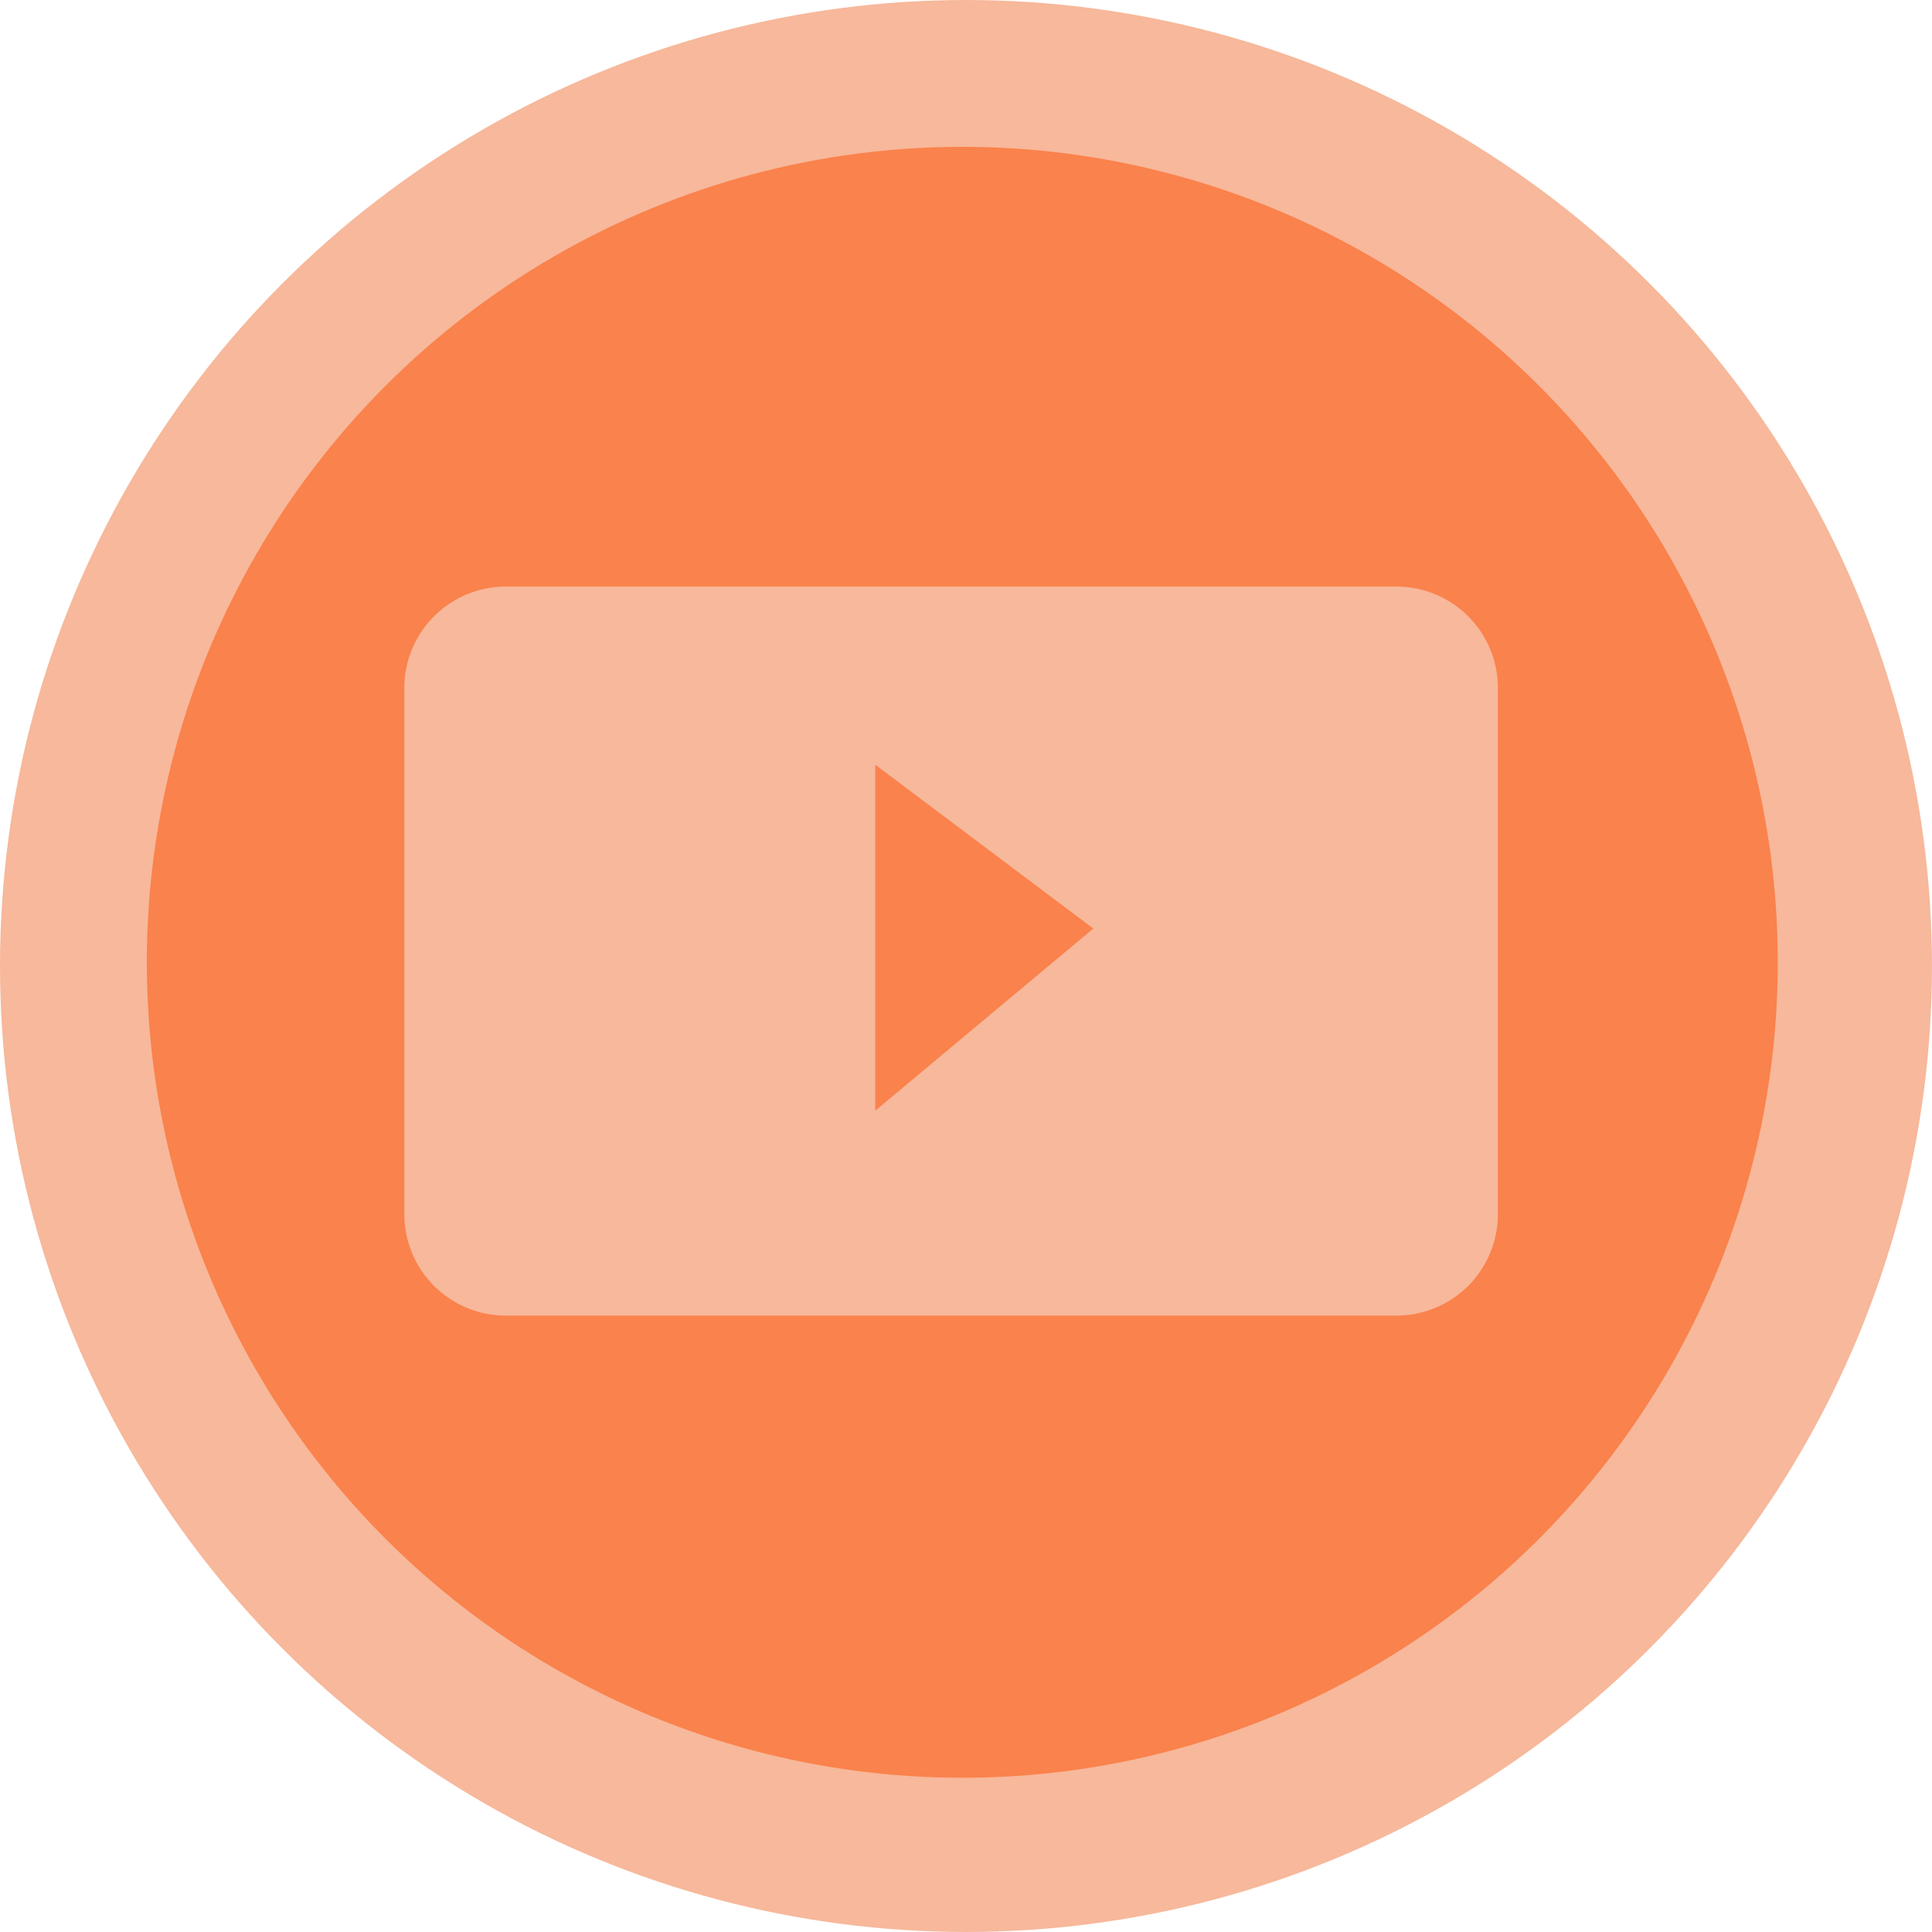
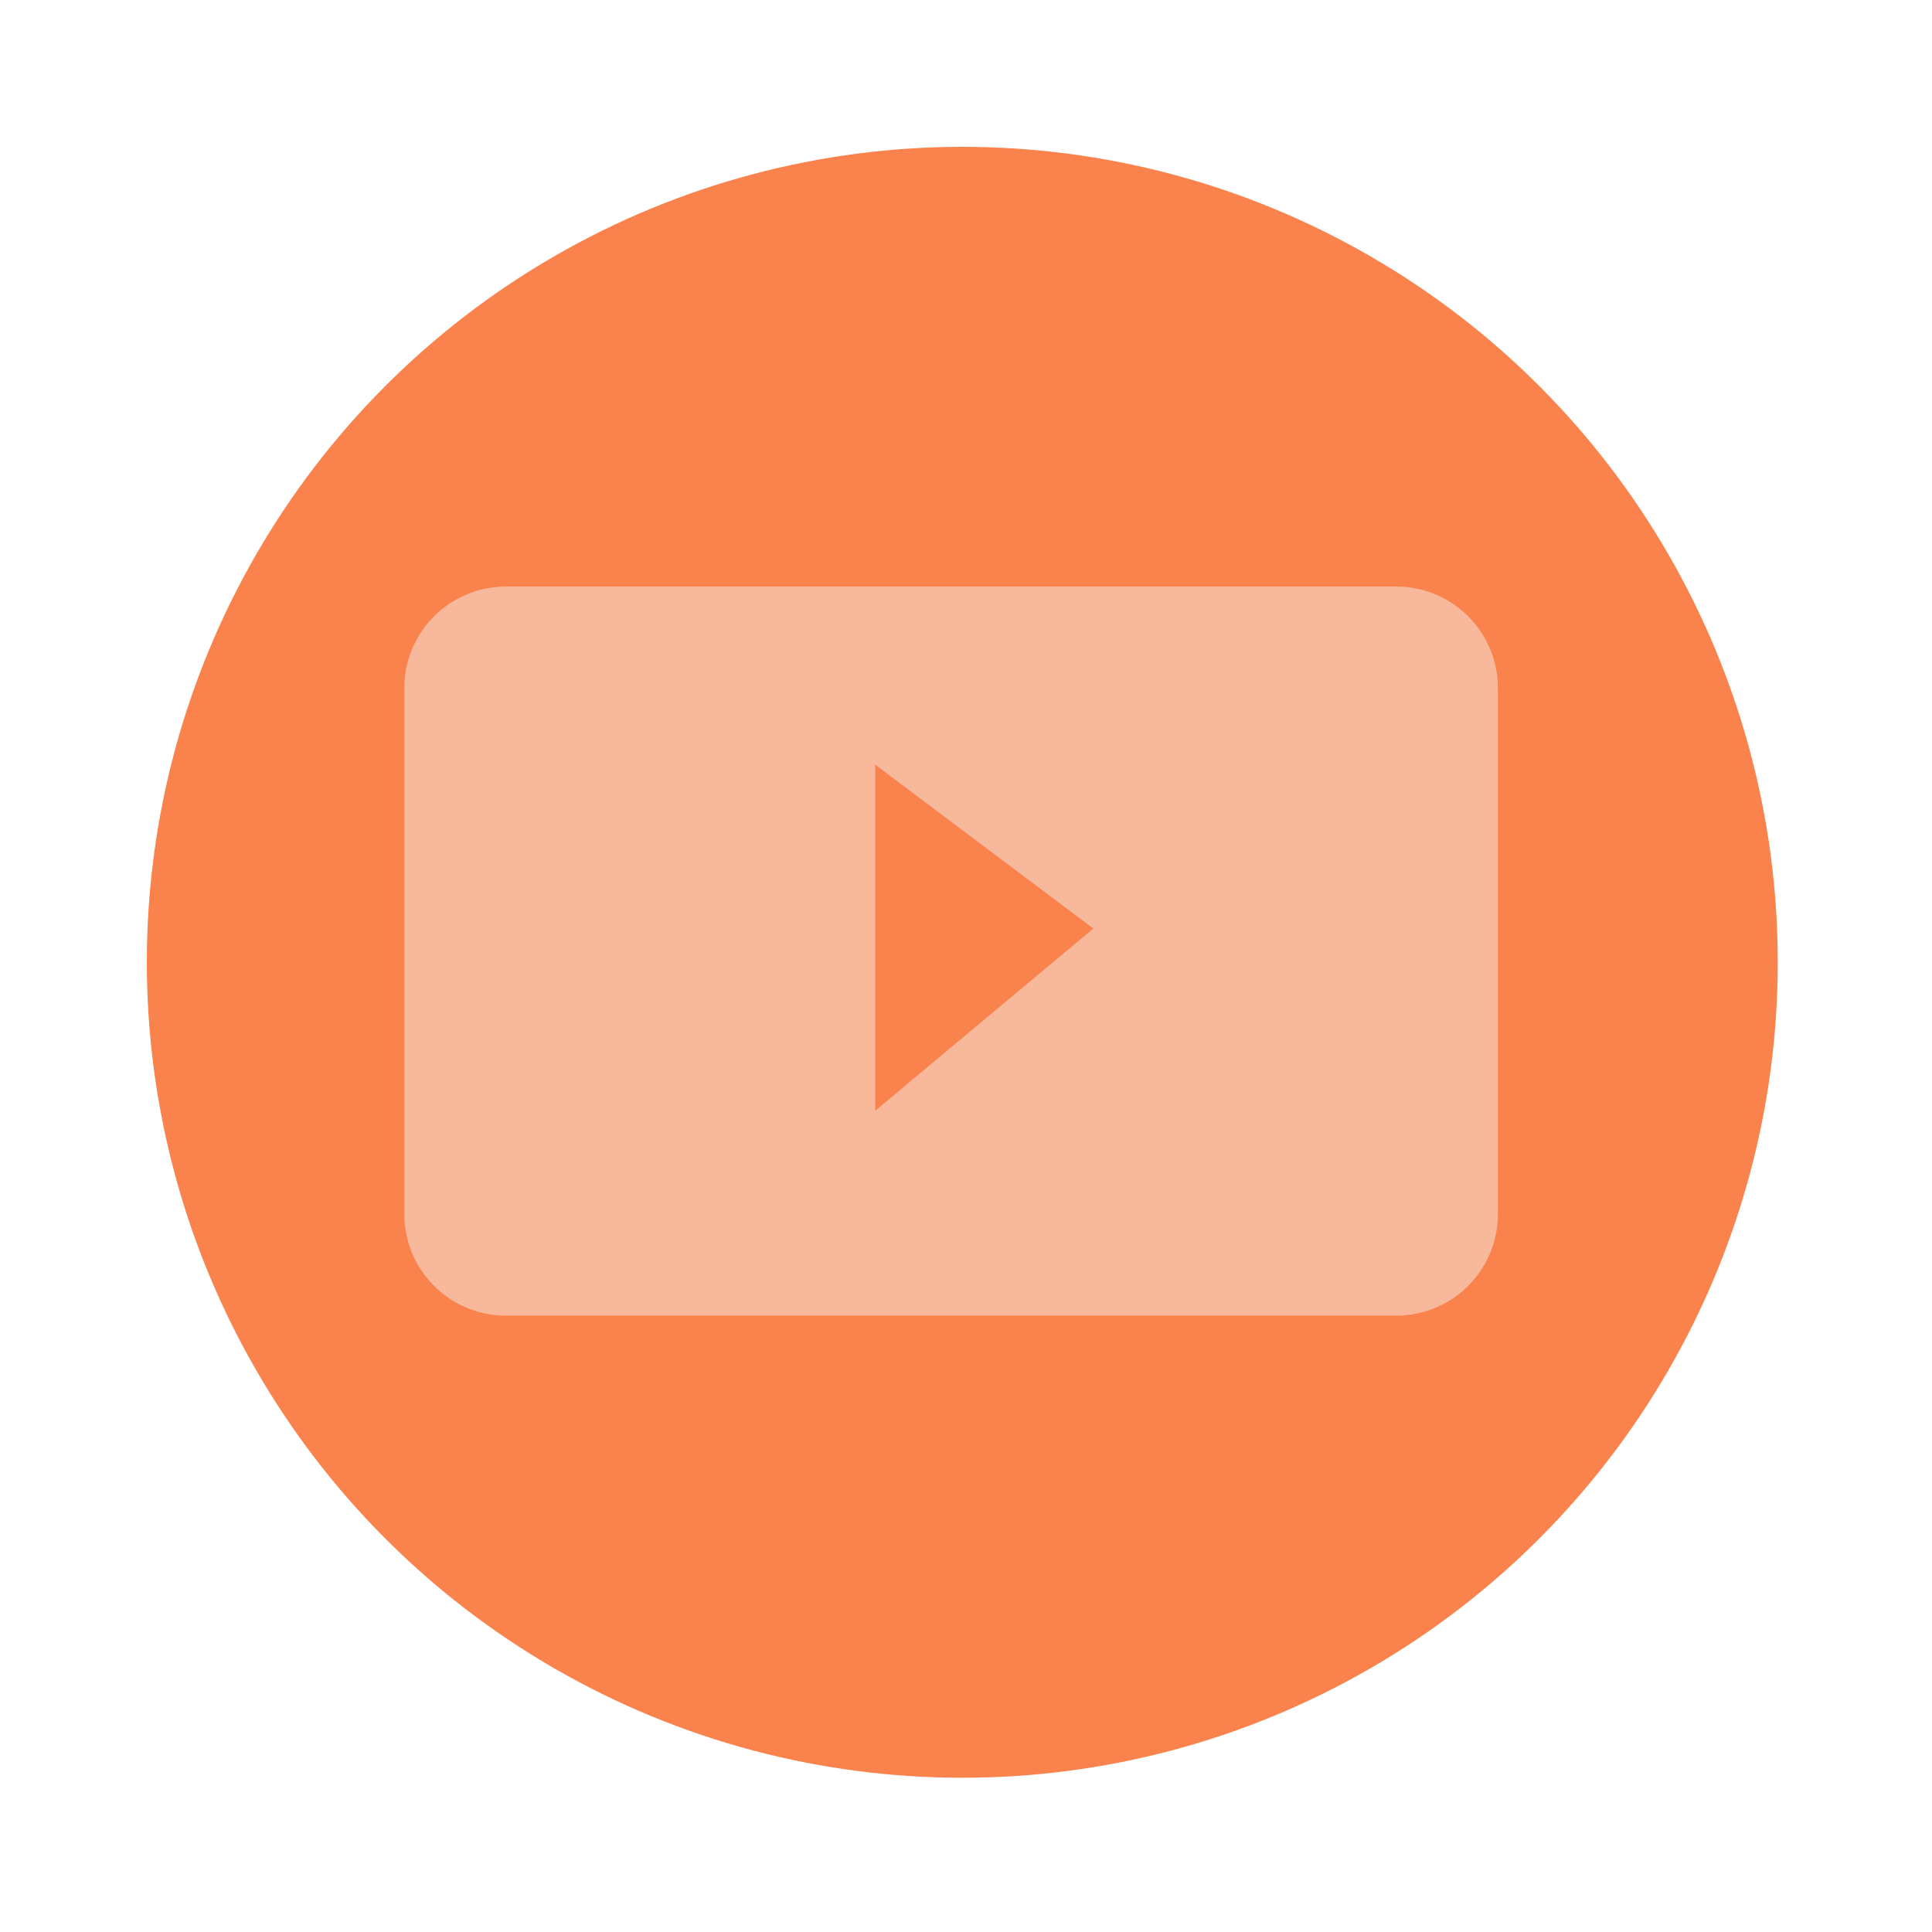
<svg xmlns="http://www.w3.org/2000/svg" width="95.273" height="95.273" viewBox="0 0 95.273 95.273">
-   <circle cx="47.636" cy="47.636" r="47.636" transform="translate(0 0)" fill="#f7b89b" />
  <circle cx="40.213" cy="40.213" r="40.213" transform="translate(7.241 7.241)" fill="#fa824c" />
  <path d="M48.928,35.951H5a5.006,5.006,0,0,1-5-5V5A5.006,5.006,0,0,1,5,0H48.928a5.006,5.006,0,0,1,5,5V30.952A5.005,5.005,0,0,1,48.928,35.951ZM23.223,8.783V25.846l10.754-8.982Z" transform="translate(19.938 28.926)" fill="#f7b89b" />
</svg>